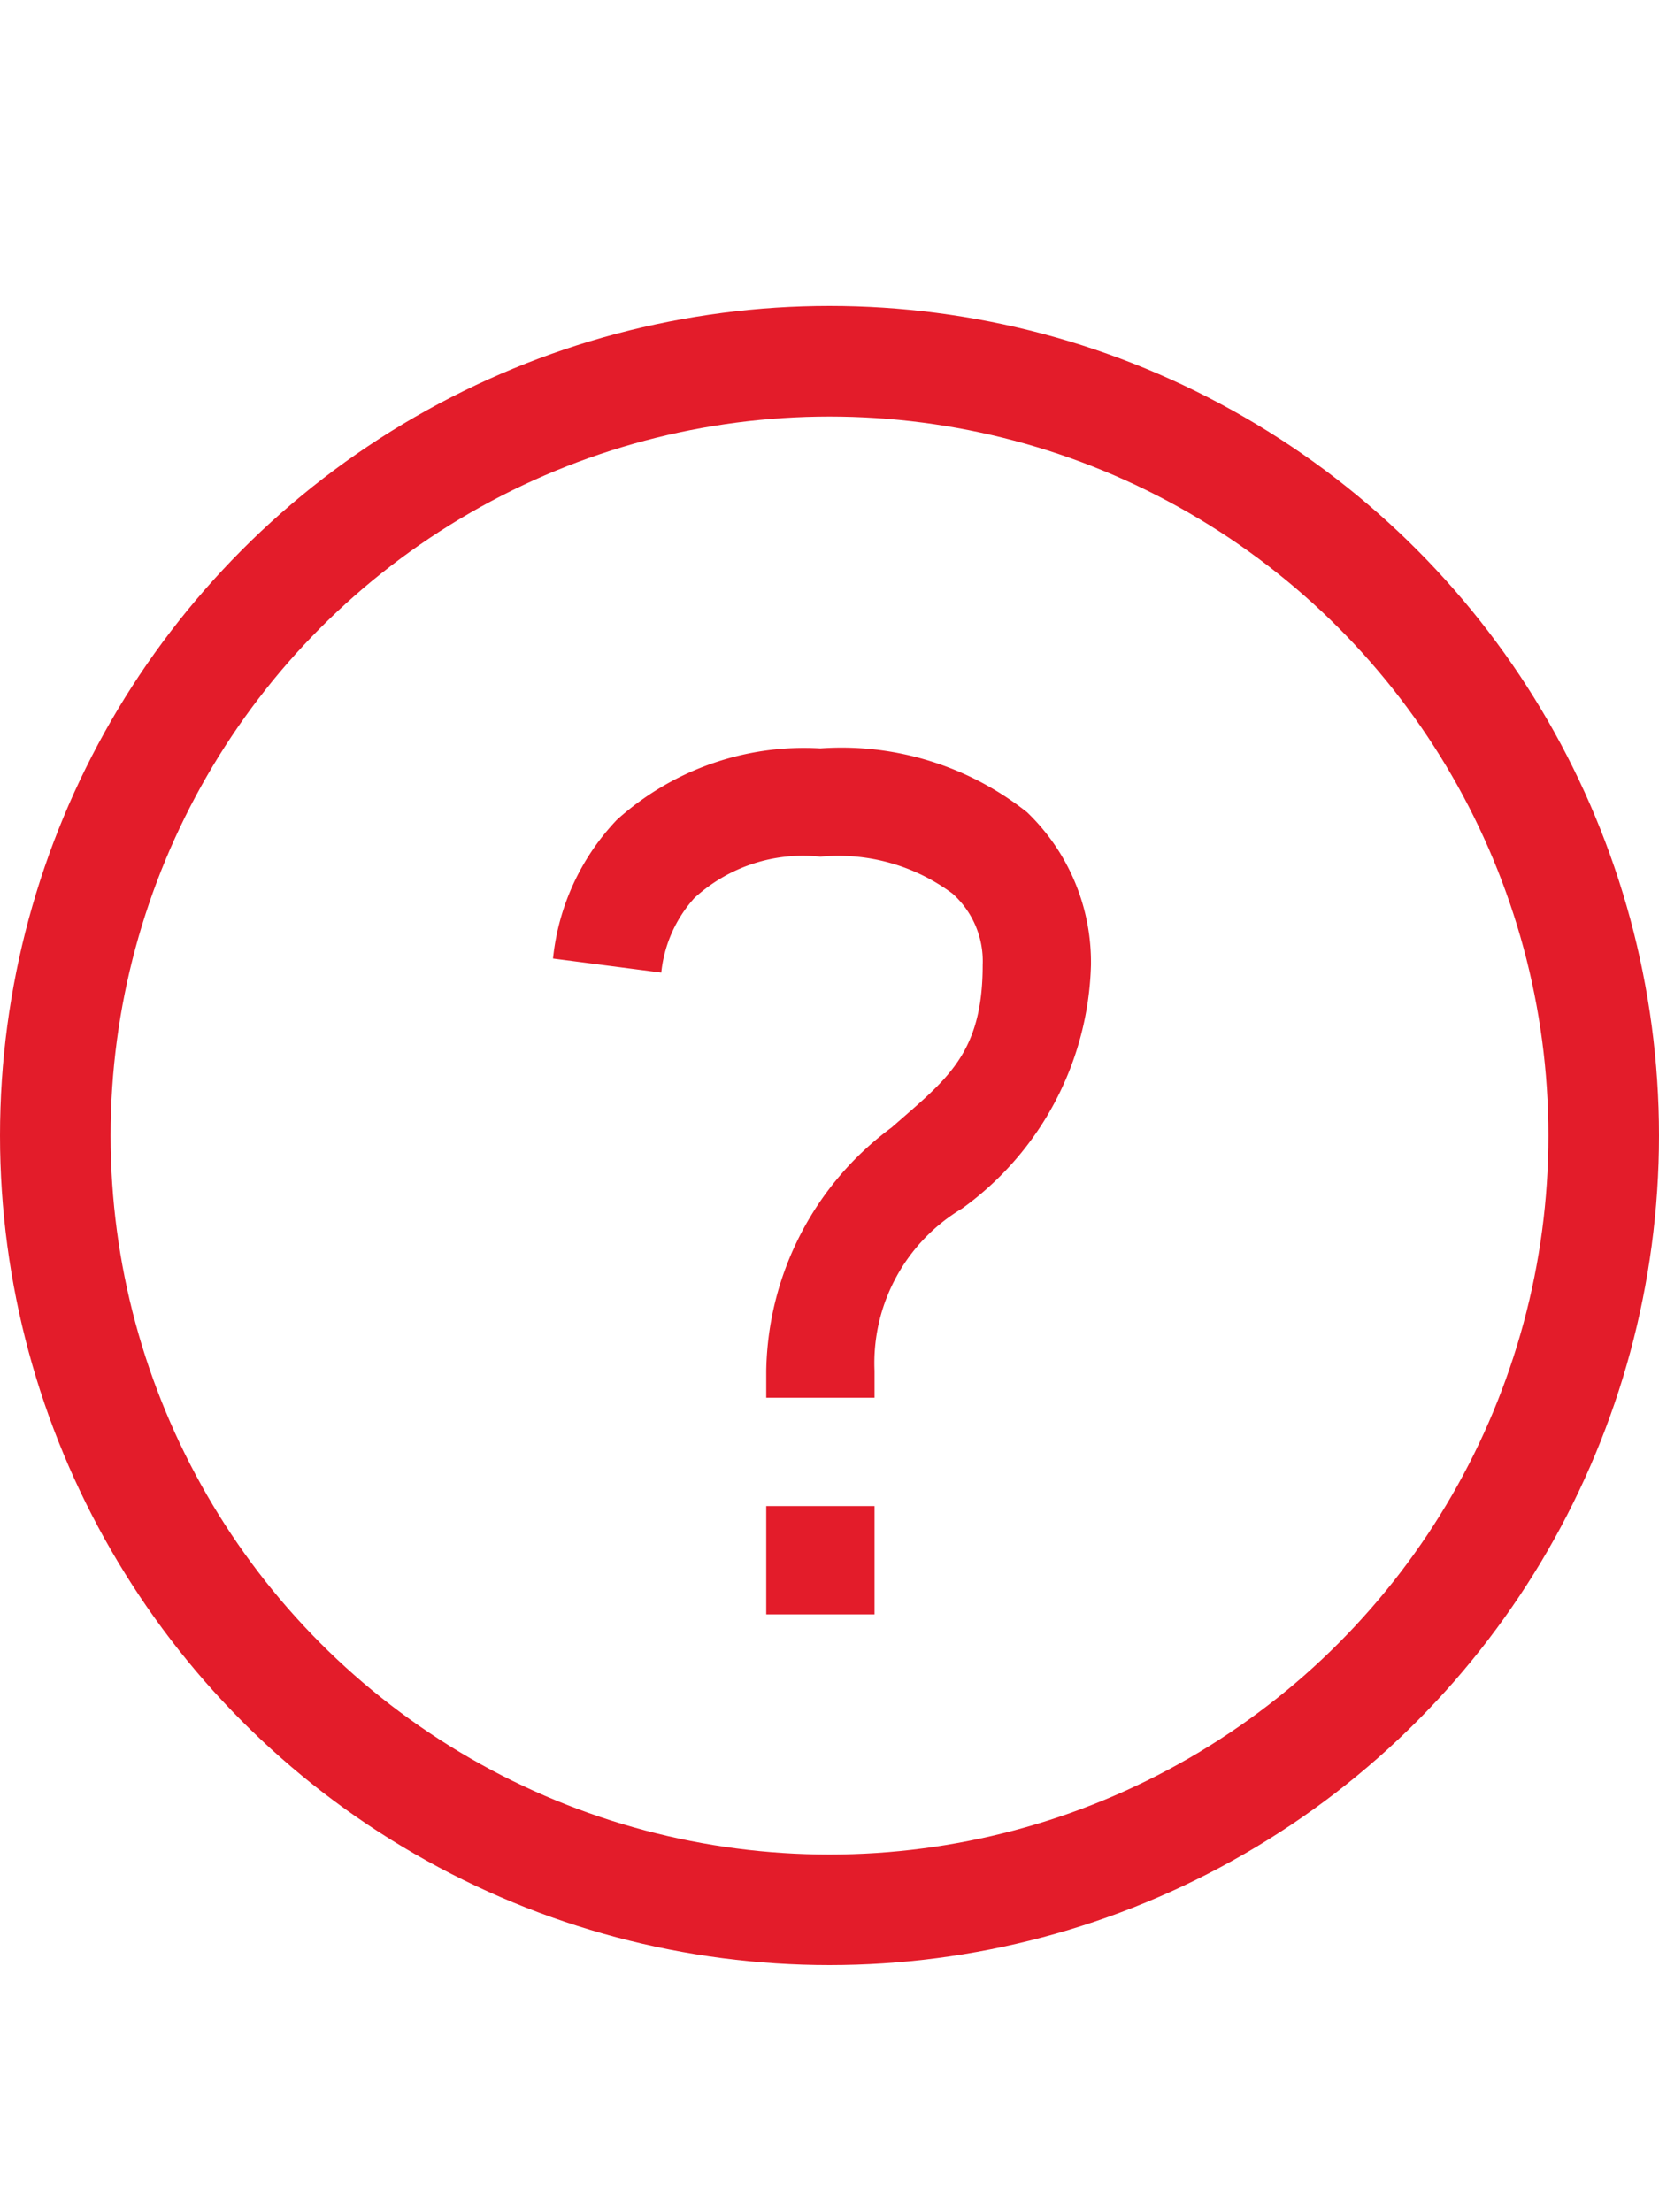
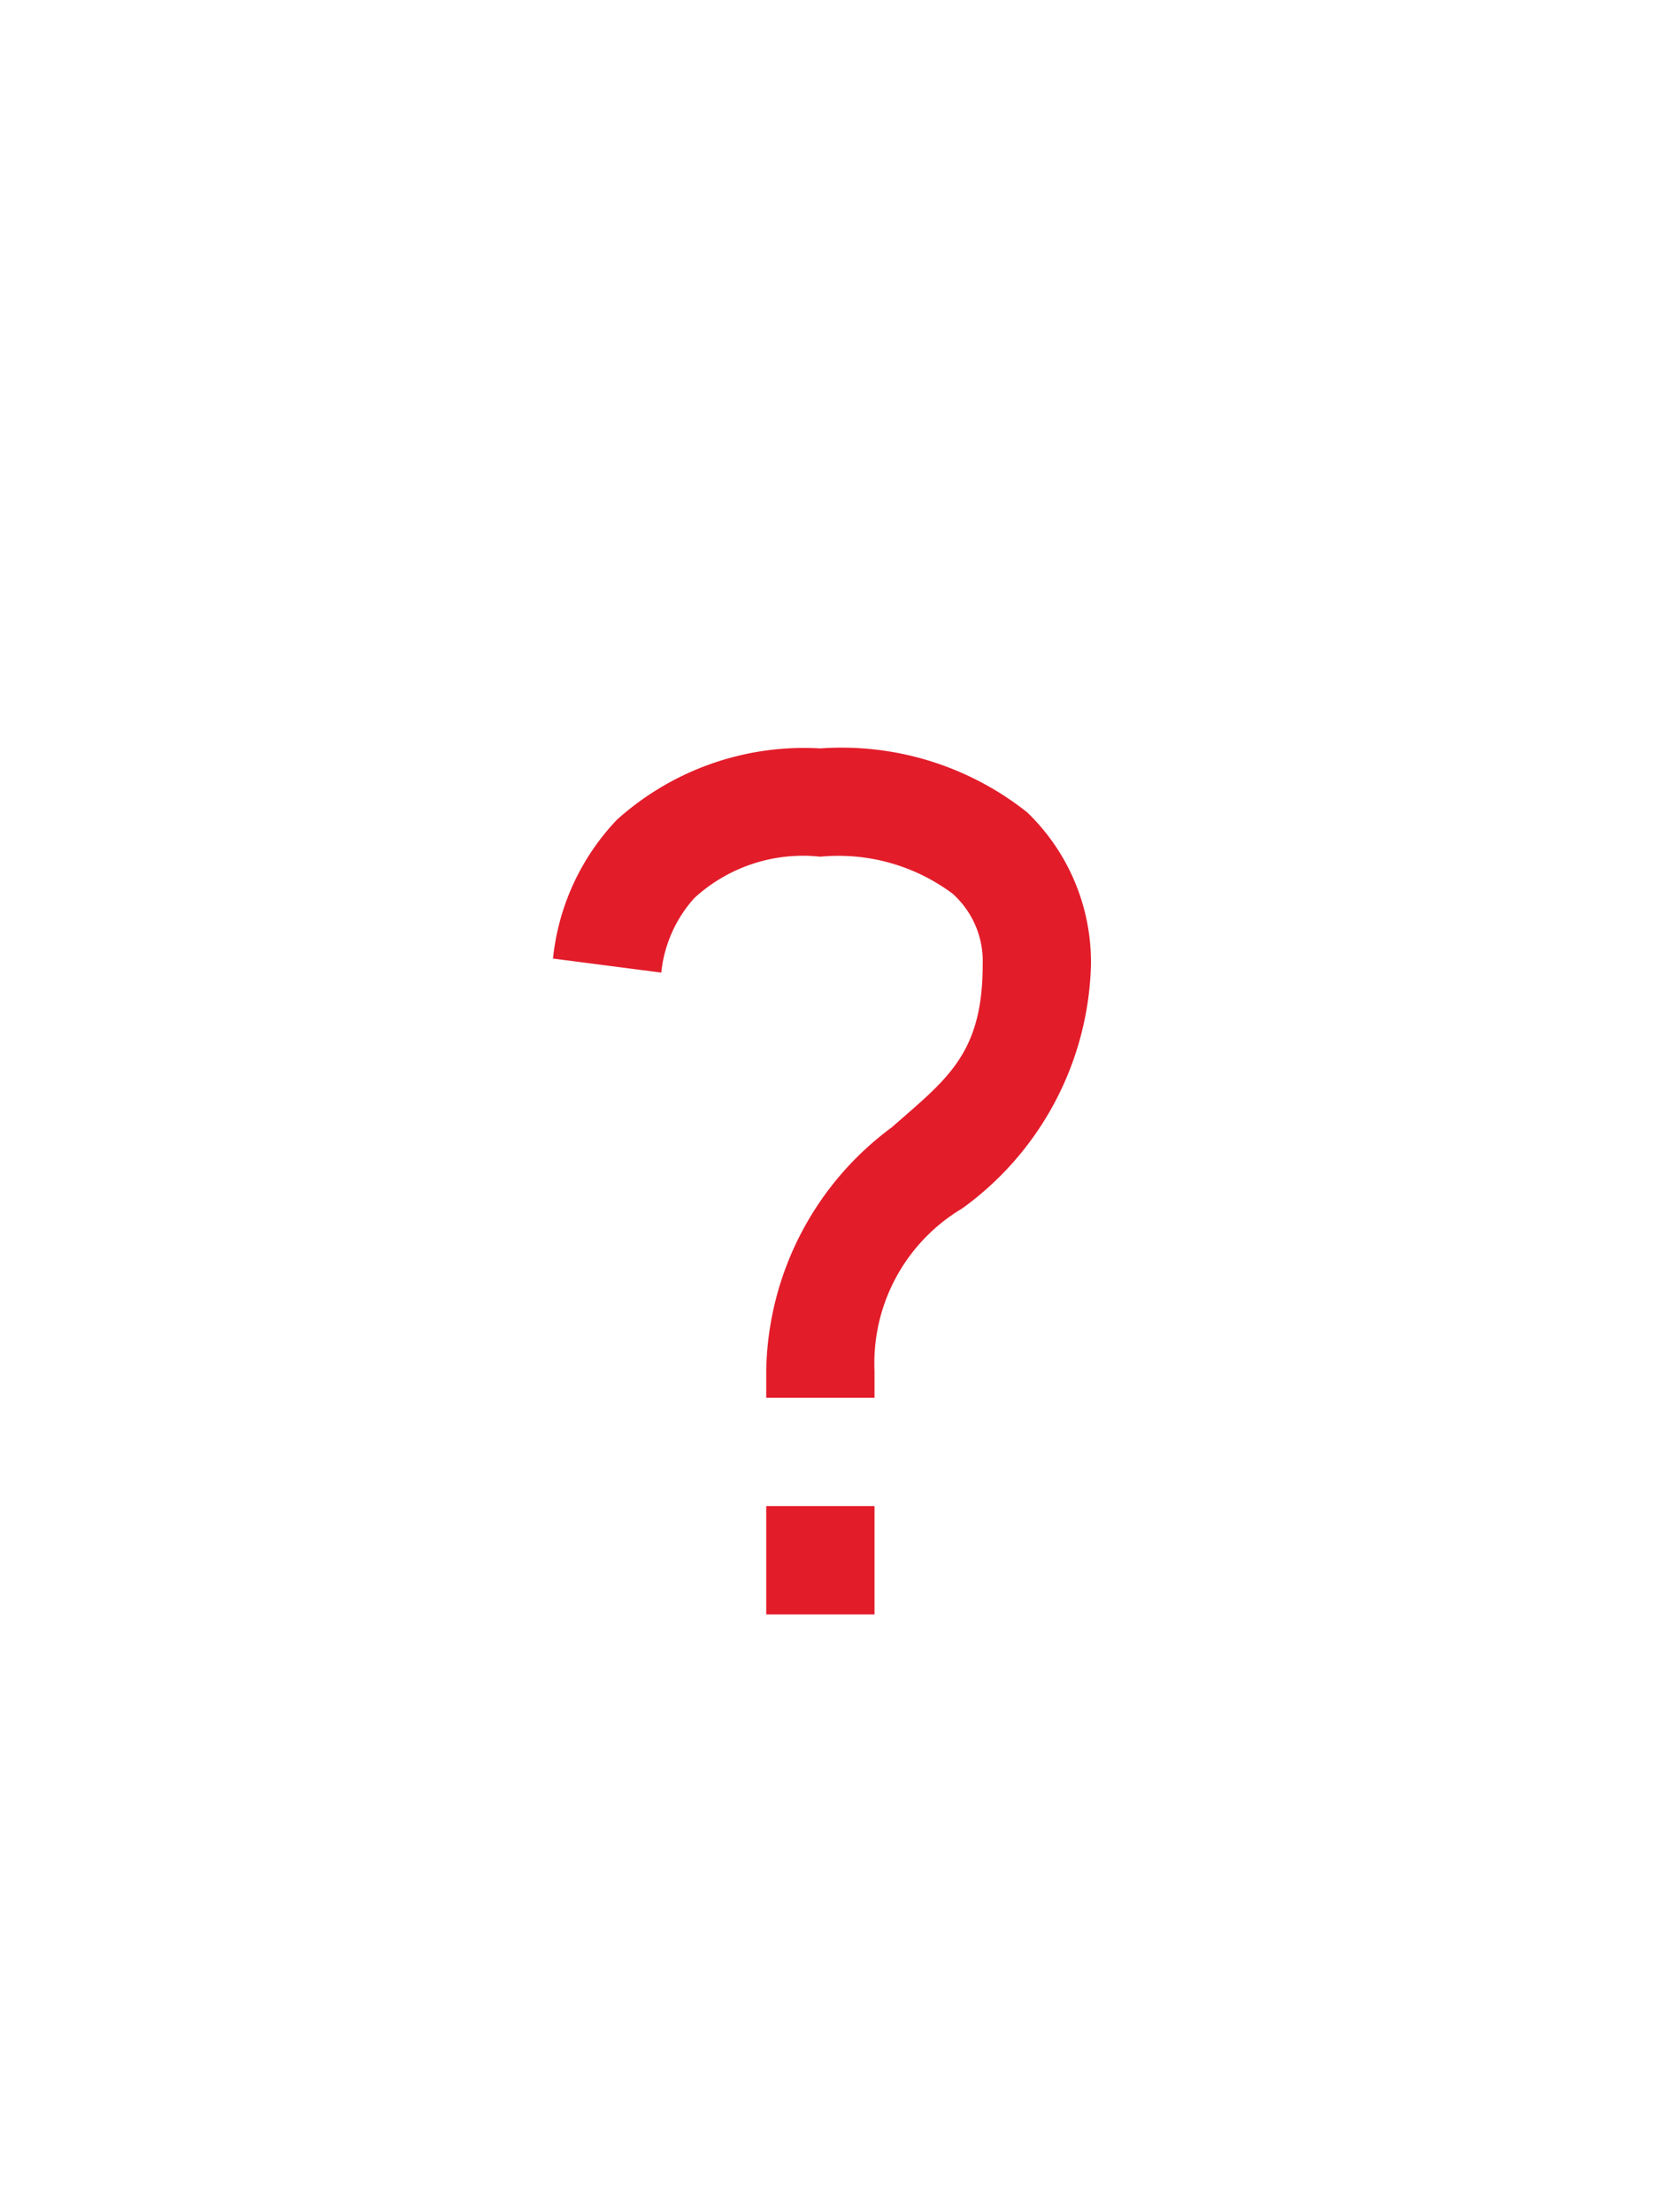
<svg xmlns="http://www.w3.org/2000/svg" width="15" height="20" viewBox="0 0 15 20">
  <g id="Group_177" data-name="Group 177" transform="translate(-350)">
    <rect id="Rectangle_36" data-name="Rectangle 36" width="15" height="20" transform="translate(350)" fill="#fff" />
    <path id="Icon_open-question-mark" data-name="Icon open-question-mark" d="M2.417,0A2.529,2.529,0,0,0,.577.646,2.135,2.135,0,0,0,0,1.9l.979.127a1.186,1.186,0,0,1,.3-.675A1.453,1.453,0,0,1,2.417.979a1.726,1.726,0,0,1,1.194.333.818.818,0,0,1,.274.646c0,.812-.333,1.037-.822,1.468a2.789,2.789,0,0,0-1.135,2.2v.245h.979V5.627A1.628,1.628,0,0,1,3.7,4.159a2.806,2.806,0,0,0,1.164-2.2A1.88,1.88,0,0,0,4.286.577,2.7,2.7,0,0,0,2.417,0ZM1.928,6.85v.979h.979V6.85Z" transform="translate(355 6.766)" fill="#e31c2a" />
    <g id="Ellipse_44" data-name="Ellipse 44" transform="translate(350 2.766)" fill="none" stroke="#e31c2a" stroke-width="1">
      <circle cx="7.5" cy="7.5" r="7.5" stroke="none" />
-       <circle cx="7.5" cy="7.5" r="7" fill="none" />
    </g>
  </g>
</svg>